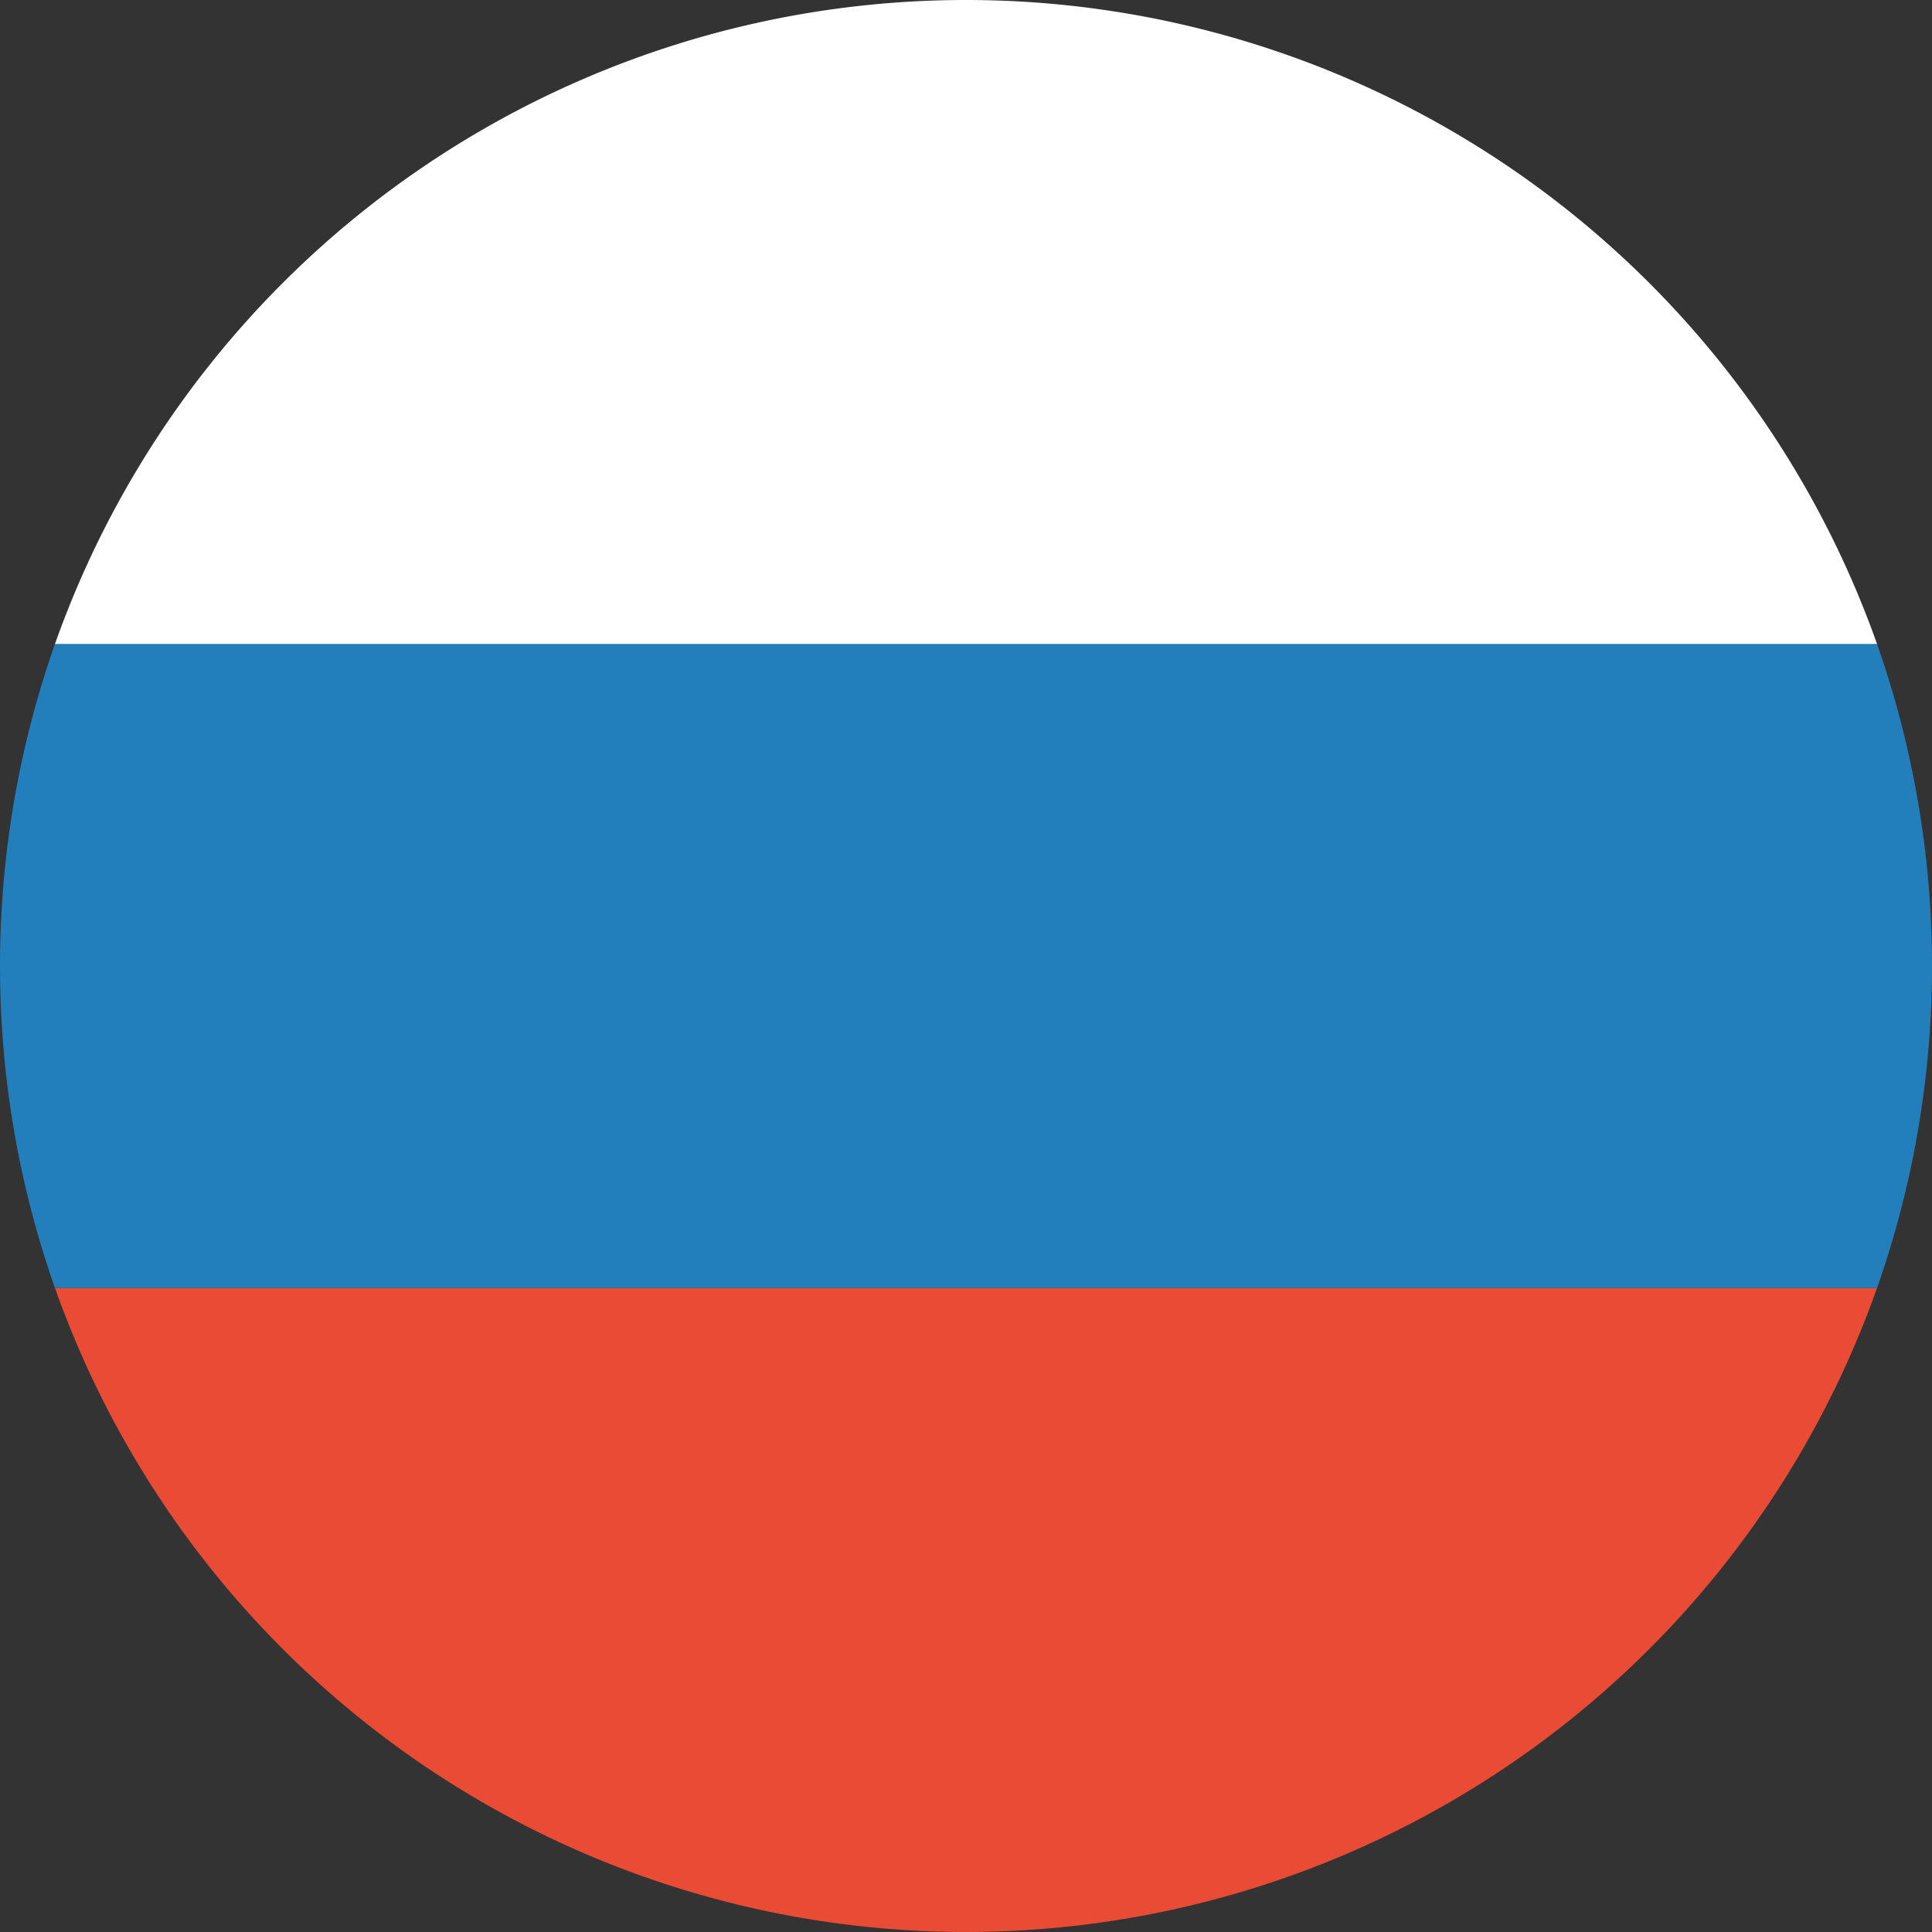
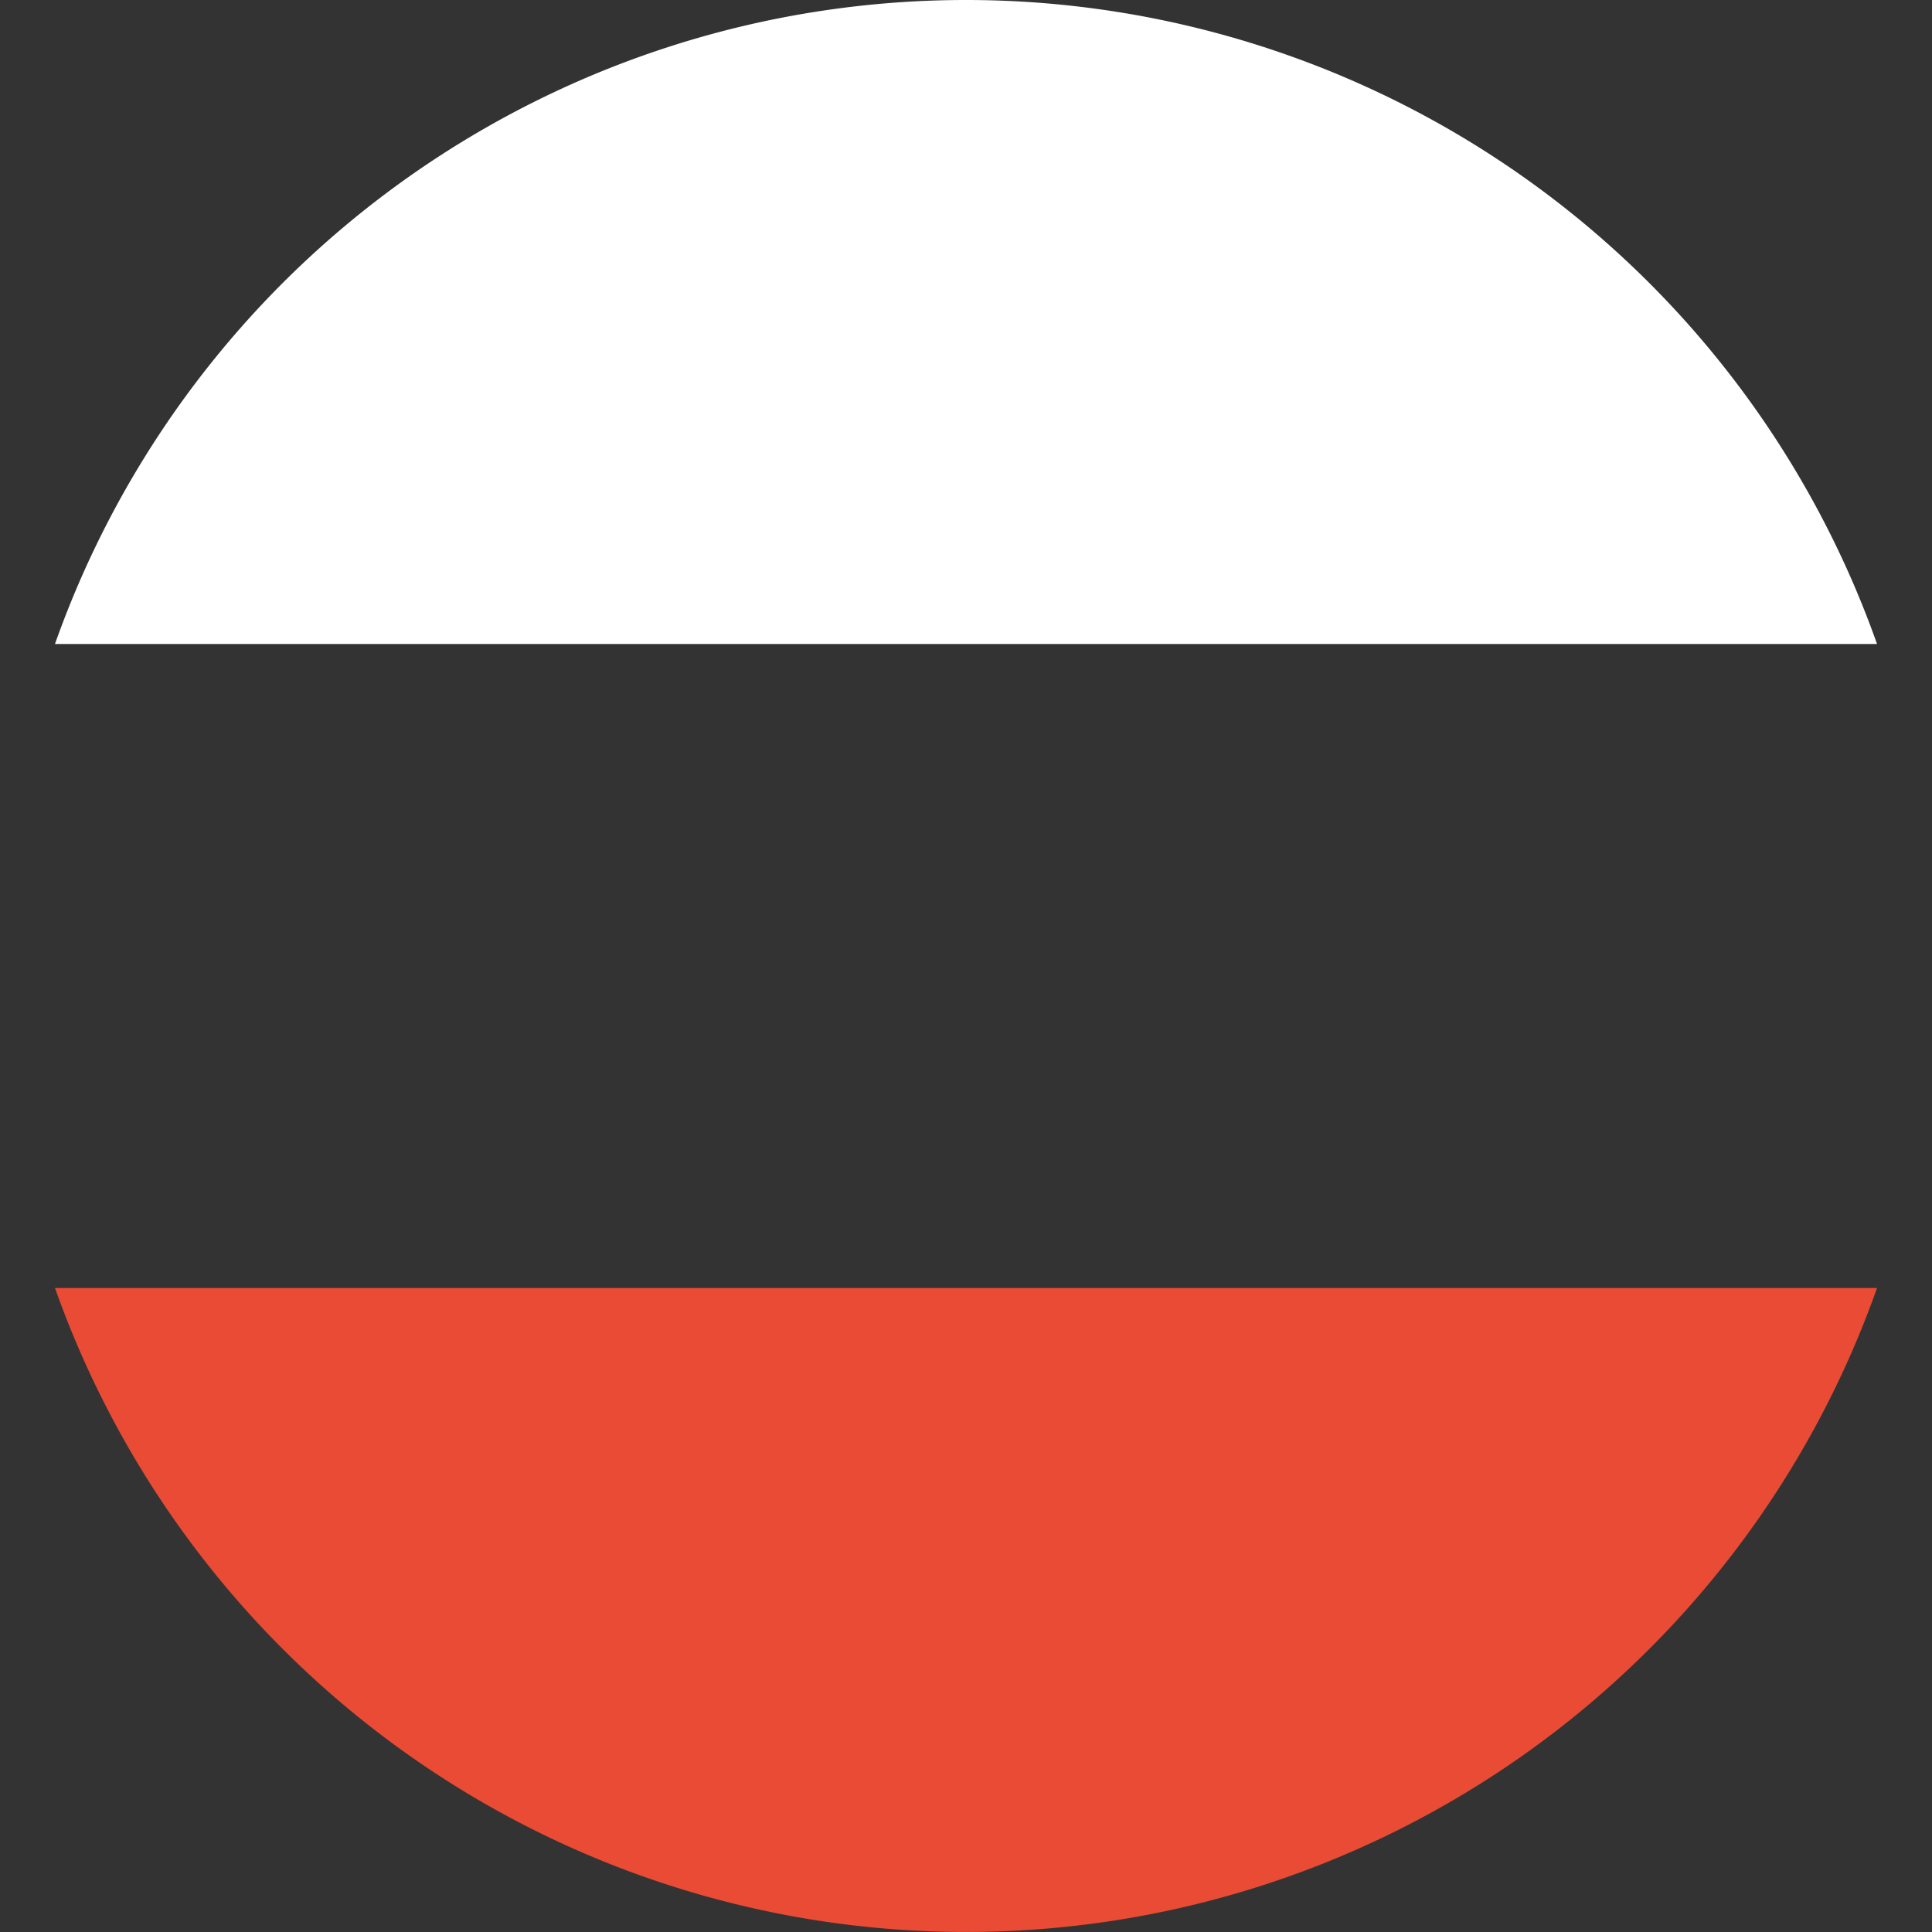
<svg xmlns="http://www.w3.org/2000/svg" id="russia" width="96" height="96" viewBox="0 0 96 96">
  <rect x="0" y="0" width="96" height="96" fill="#333333" stroke="none" />
  <path id="red" d="M95.659,120a48.02,48.02,0,0,1-90.537,0Z" transform="translate(-2.39 -56)" fill="#e94b35" fill-rule="evenodd" />
-   <path id="blue" d="M93.269,92a48.23,48.23,0,0,0,0-32H2.731a48.23,48.23,0,0,0,0,32Z" transform="translate(0 -28)" fill="#227fbb" fill-rule="evenodd" />
  <path id="white" d="M95.659,32A48.02,48.02,0,0,0,5.121,32Z" transform="translate(-2.39)" fill="#fff" fill-rule="evenodd" />
</svg>